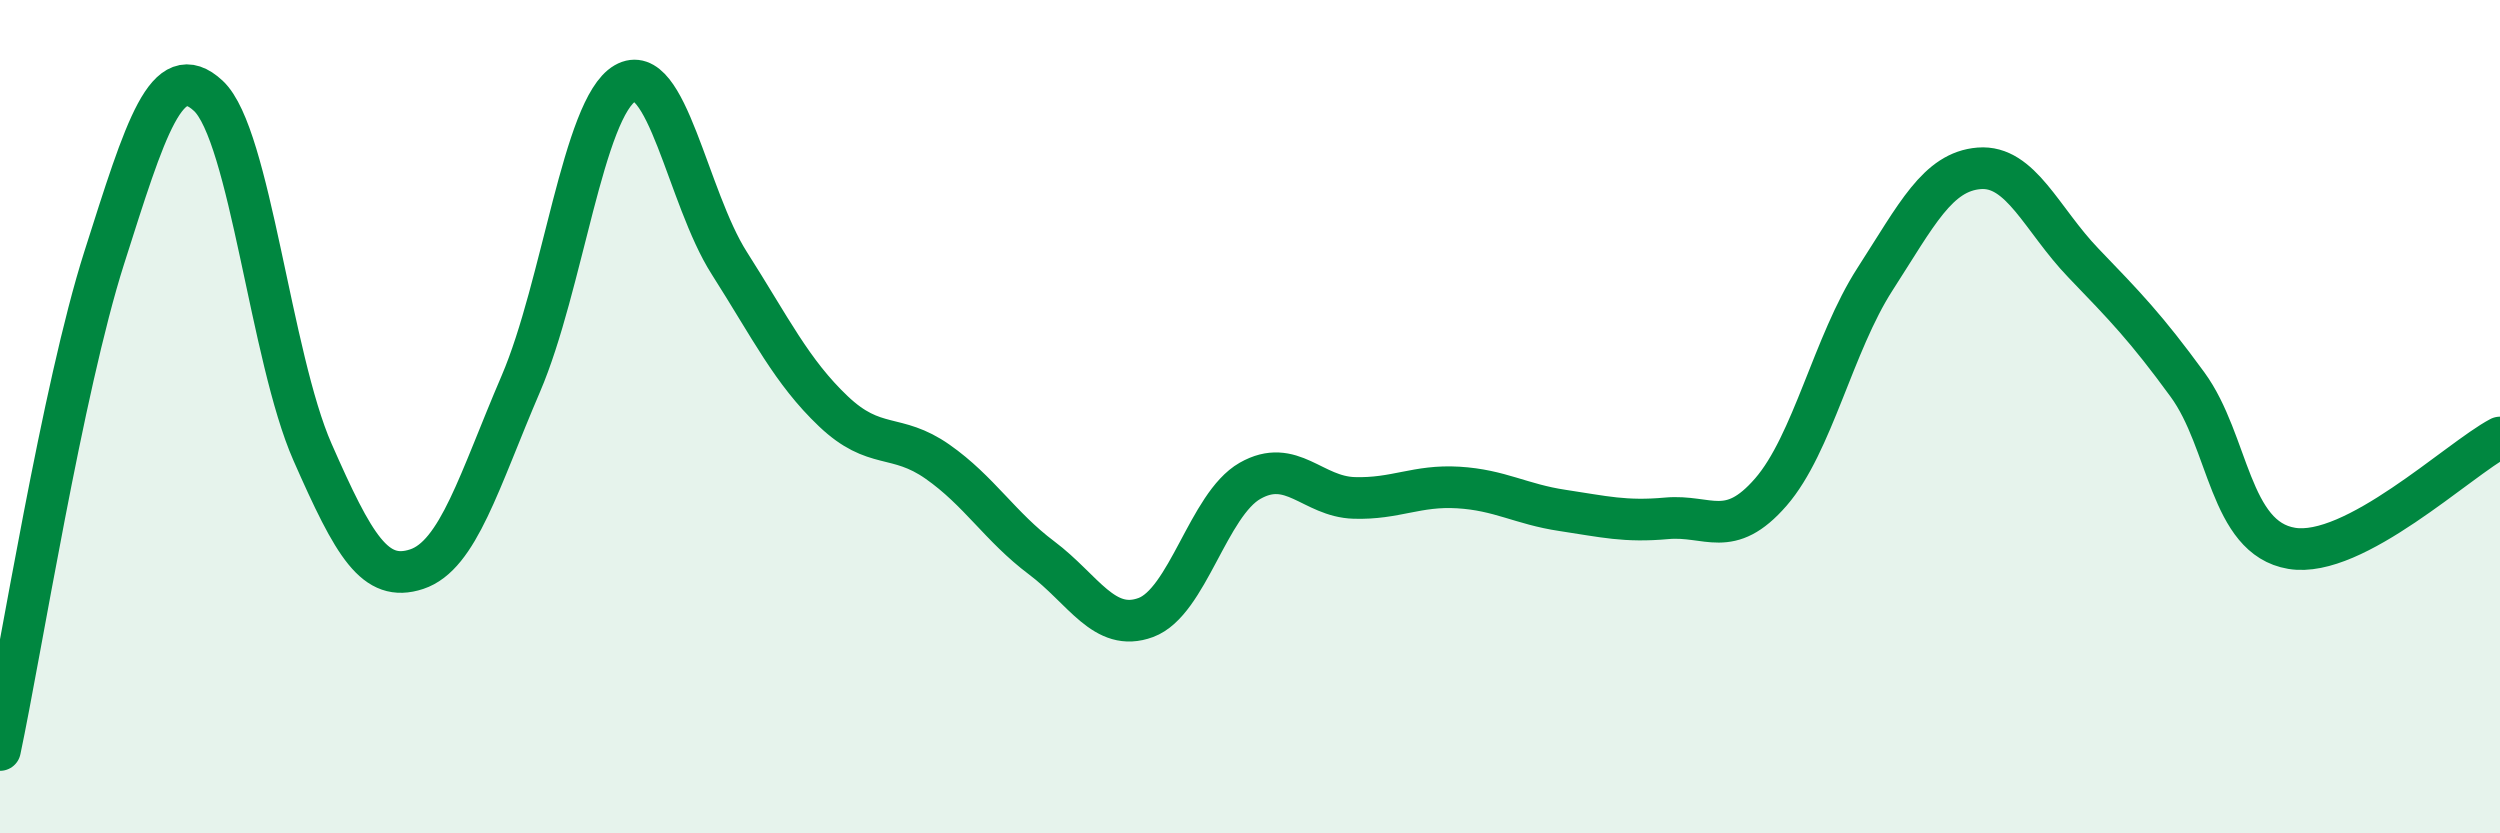
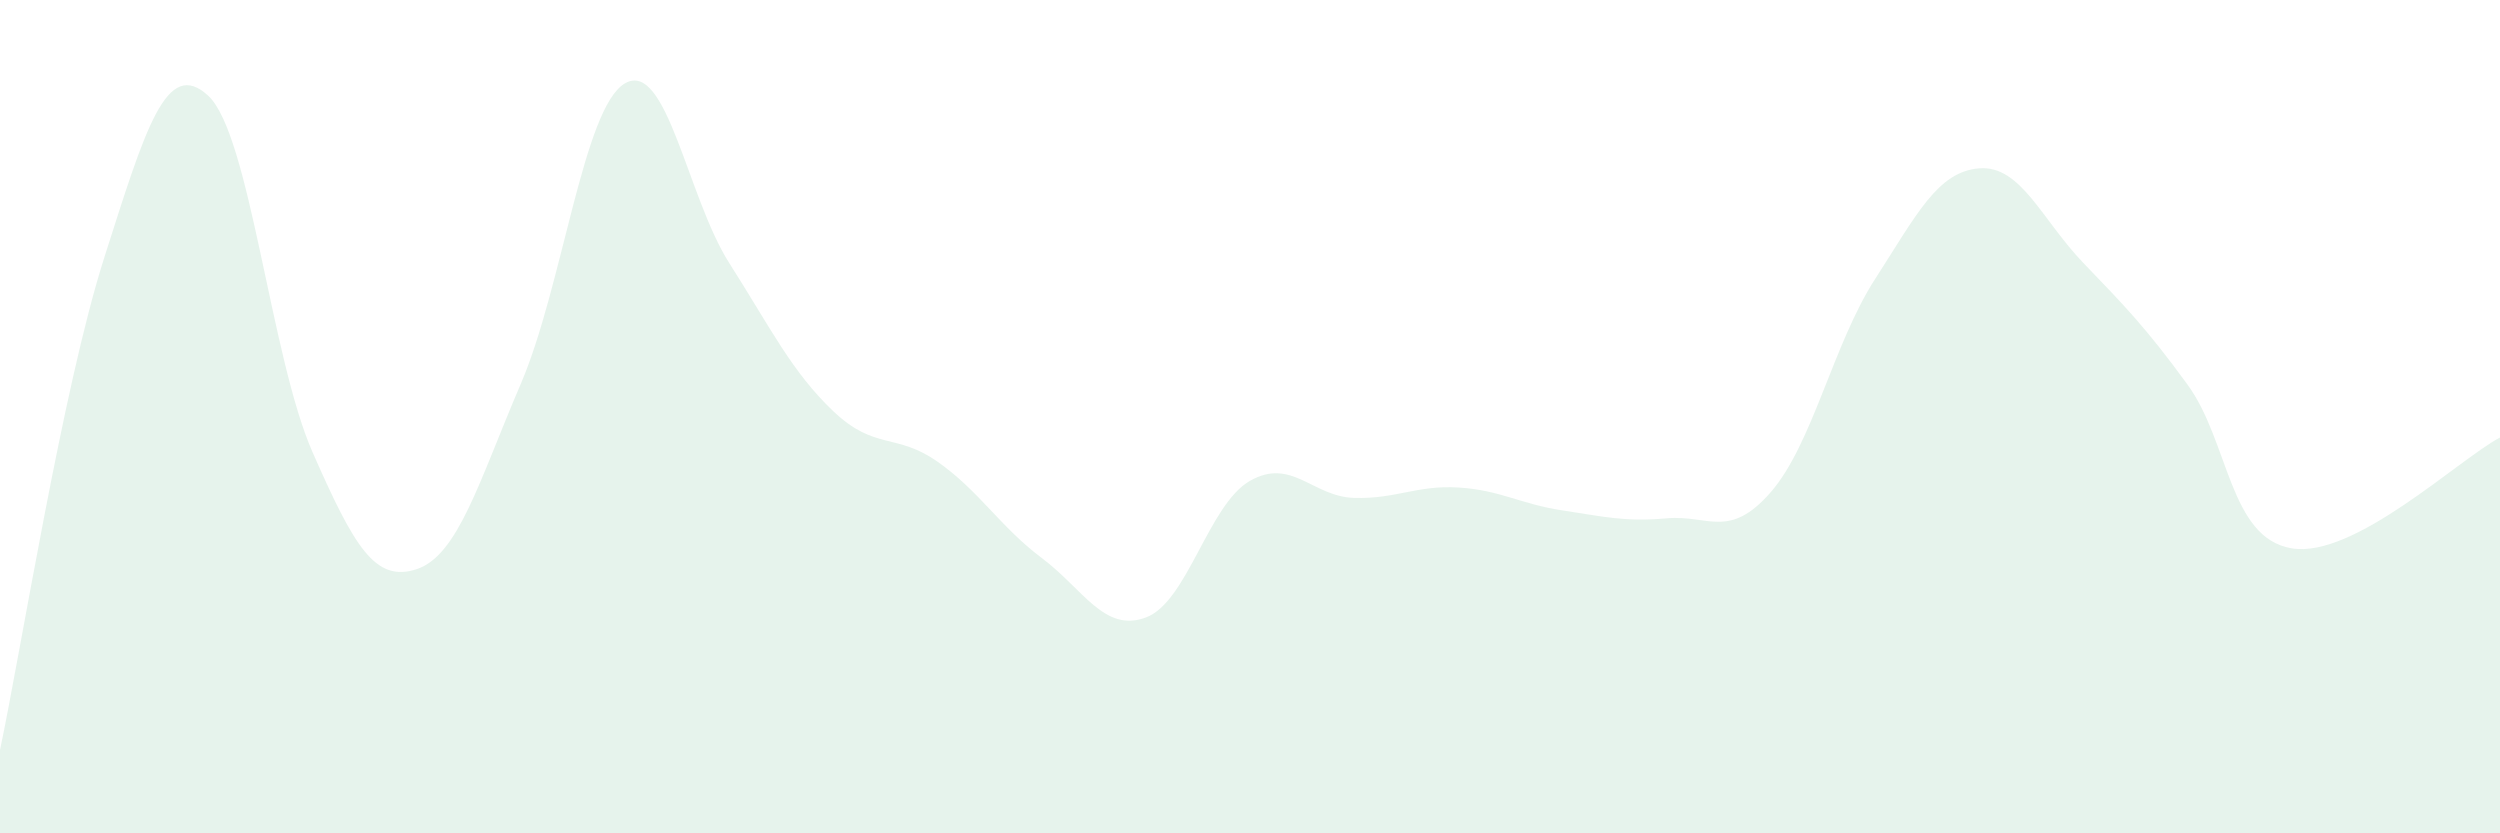
<svg xmlns="http://www.w3.org/2000/svg" width="60" height="20" viewBox="0 0 60 20">
  <path d="M 0,18 C 0.5,15.64 1.5,9.33 2.5,6.19 C 3.5,3.05 4,1.37 5,2.3 C 6,3.23 6.5,8.58 7.5,10.85 C 8.5,13.12 9,13.99 10,13.66 C 11,13.33 11.5,11.54 12.5,9.21 C 13.5,6.88 14,2.58 15,2 C 16,1.42 16.5,4.74 17.5,6.31 C 18.5,7.88 19,8.92 20,9.87 C 21,10.82 21.5,10.38 22.5,11.08 C 23.5,11.78 24,12.64 25,13.39 C 26,14.14 26.5,15.19 27.5,14.82 C 28.5,14.45 29,12.11 30,11.54 C 31,10.97 31.5,11.92 32.5,11.95 C 33.5,11.98 34,11.64 35,11.7 C 36,11.76 36.5,12.1 37.5,12.25 C 38.5,12.4 39,12.53 40,12.44 C 41,12.35 41.5,12.96 42.5,11.81 C 43.5,10.66 44,8.25 45,6.7 C 46,5.15 46.5,4.12 47.5,4.04 C 48.5,3.96 49,5.27 50,6.31 C 51,7.35 51.5,7.86 52.5,9.23 C 53.5,10.6 53.5,12.91 55,13.16 C 56.5,13.41 59,11.03 60,10.5L60 20L0 20Z" fill="#008740" opacity="0.1" stroke-linecap="round" stroke-linejoin="round" />
-   <path d="M 0,18 C 0.5,15.64 1.5,9.33 2.5,6.19 C 3.5,3.05 4,1.37 5,2.3 C 6,3.23 6.5,8.58 7.5,10.85 C 8.5,13.12 9,13.99 10,13.66 C 11,13.33 11.5,11.54 12.5,9.21 C 13.5,6.88 14,2.58 15,2 C 16,1.42 16.5,4.74 17.5,6.31 C 18.5,7.88 19,8.92 20,9.87 C 21,10.82 21.5,10.38 22.5,11.08 C 23.5,11.78 24,12.64 25,13.39 C 26,14.14 26.5,15.19 27.5,14.82 C 28.5,14.45 29,12.11 30,11.54 C 31,10.97 31.5,11.92 32.5,11.95 C 33.5,11.98 34,11.64 35,11.7 C 36,11.76 36.5,12.1 37.5,12.25 C 38.5,12.4 39,12.53 40,12.44 C 41,12.35 41.5,12.96 42.5,11.81 C 43.5,10.66 44,8.25 45,6.7 C 46,5.15 46.5,4.12 47.5,4.04 C 48.5,3.96 49,5.27 50,6.31 C 51,7.35 51.5,7.86 52.5,9.23 C 53.5,10.6 53.5,12.91 55,13.16 C 56.5,13.41 59,11.03 60,10.5" stroke="#008740" stroke-width="1" fill="none" stroke-linecap="round" stroke-linejoin="round" />
</svg>